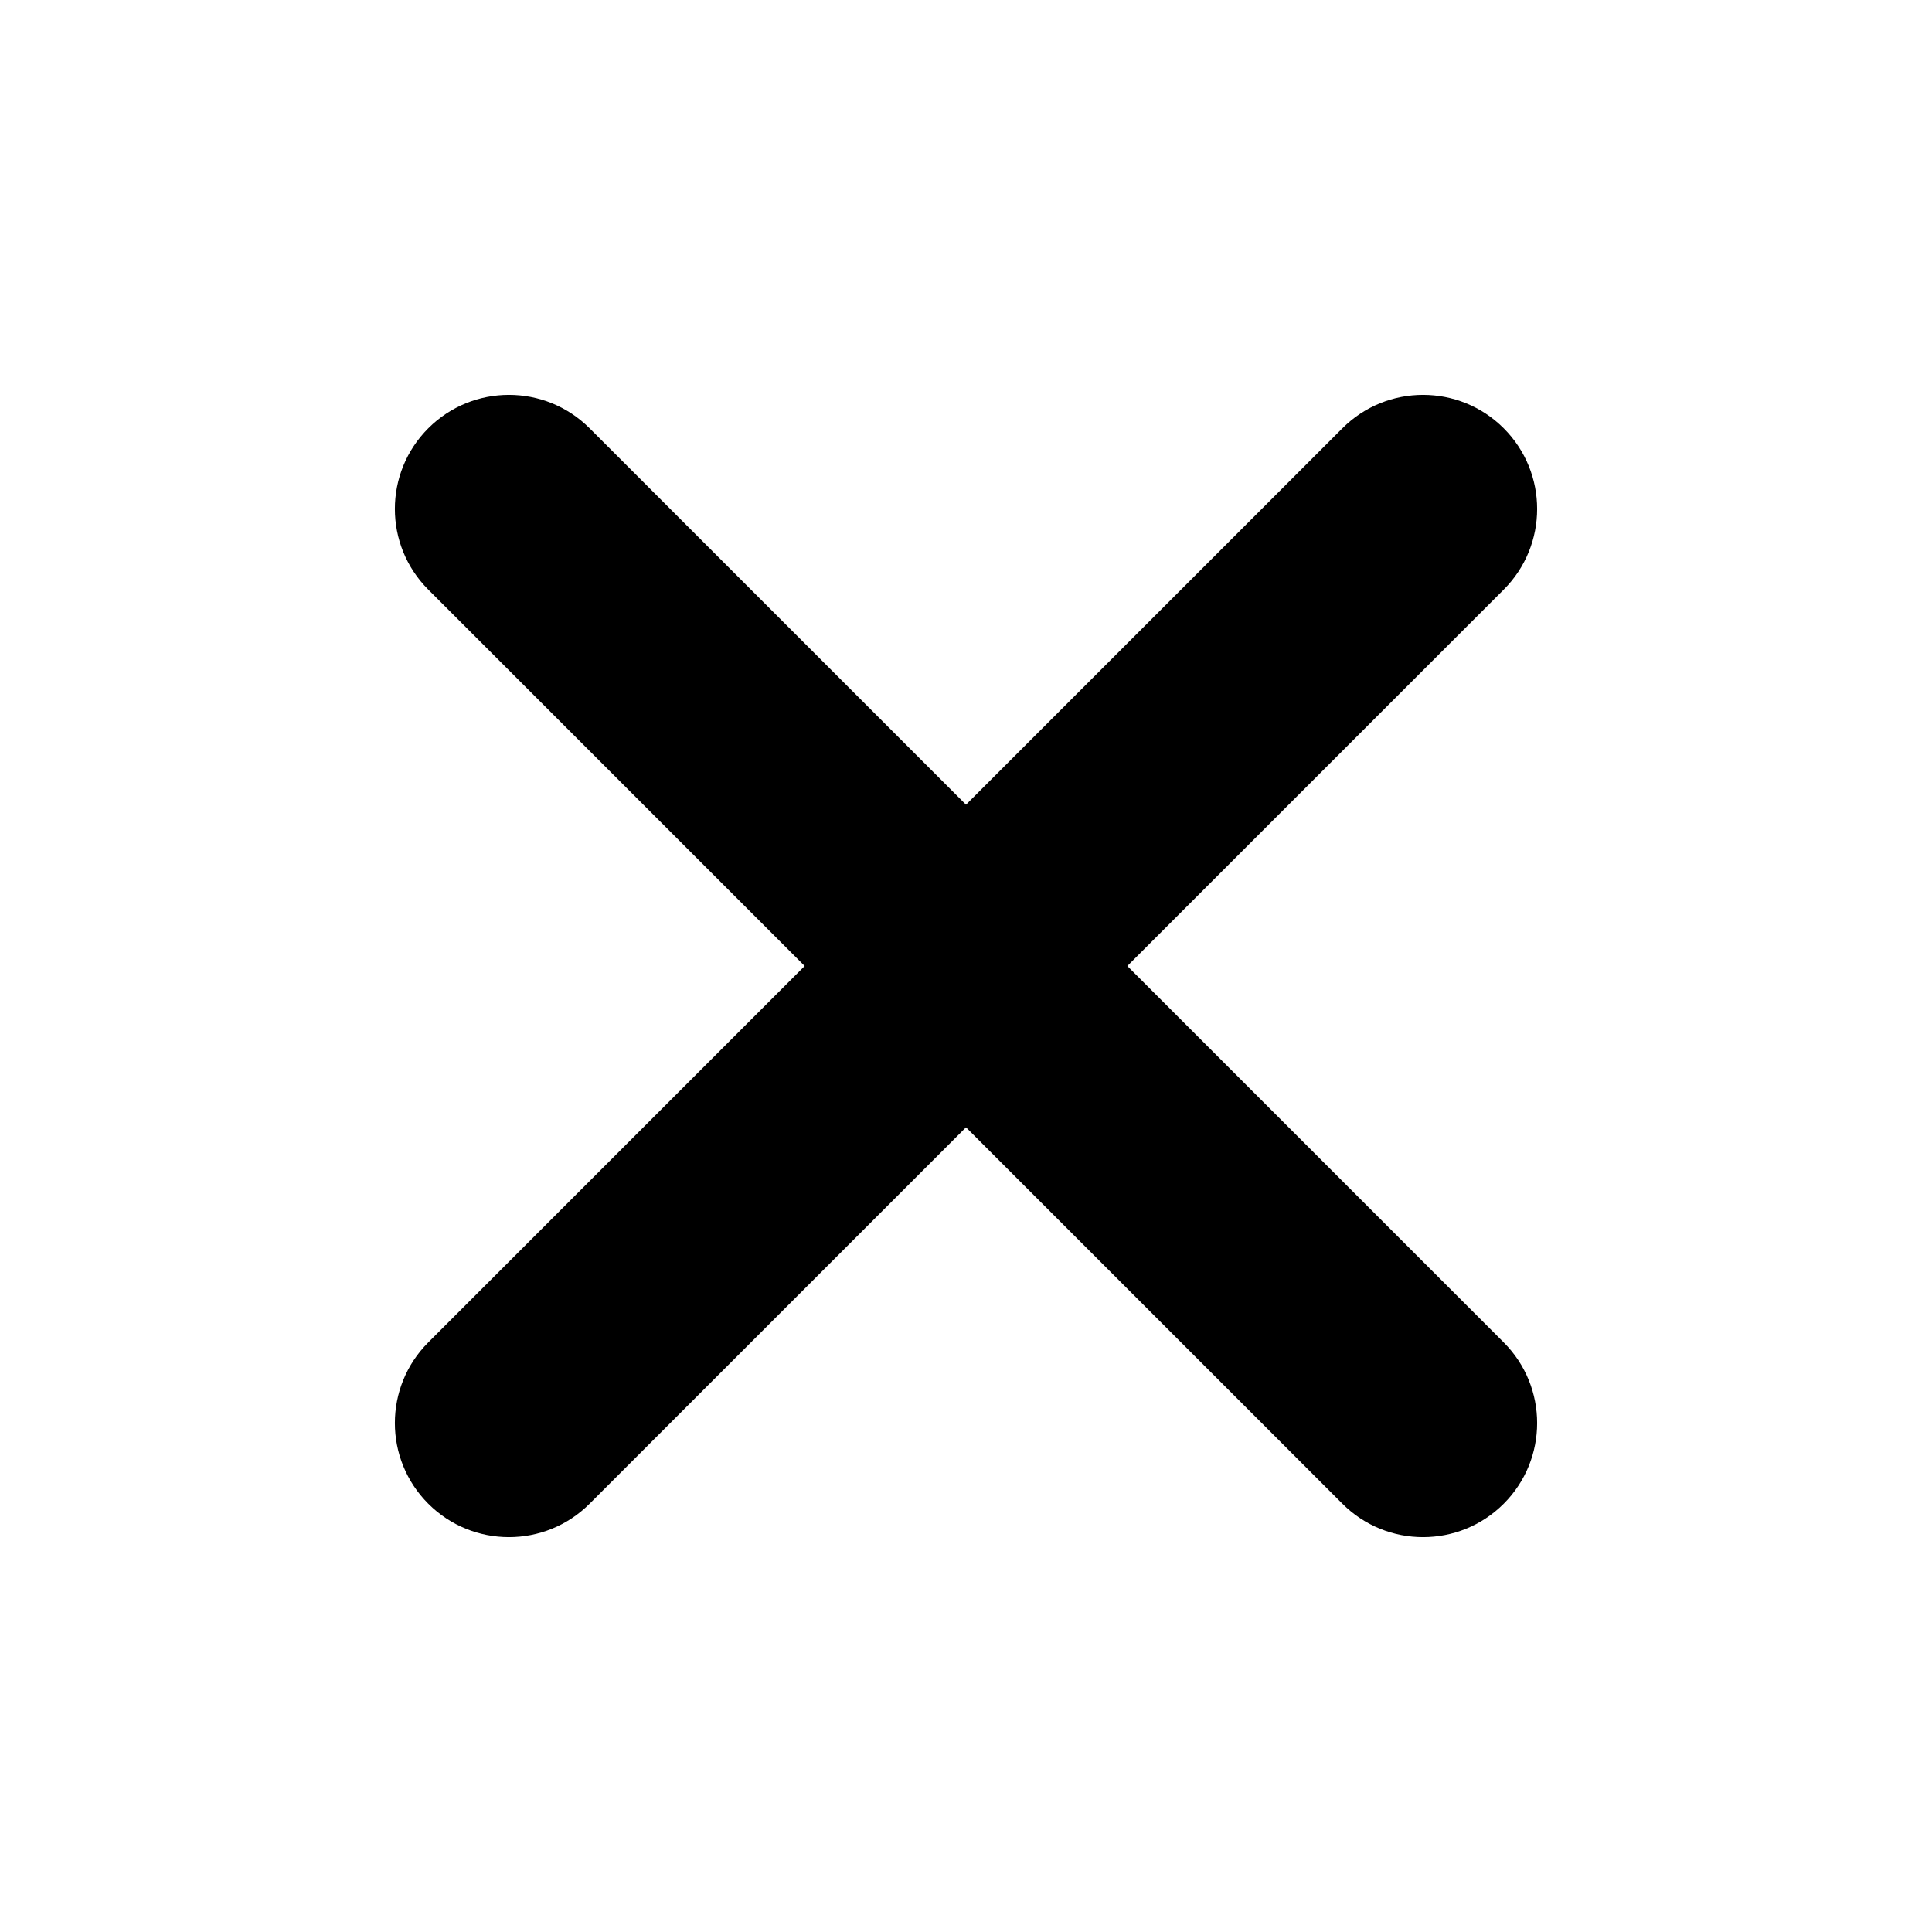
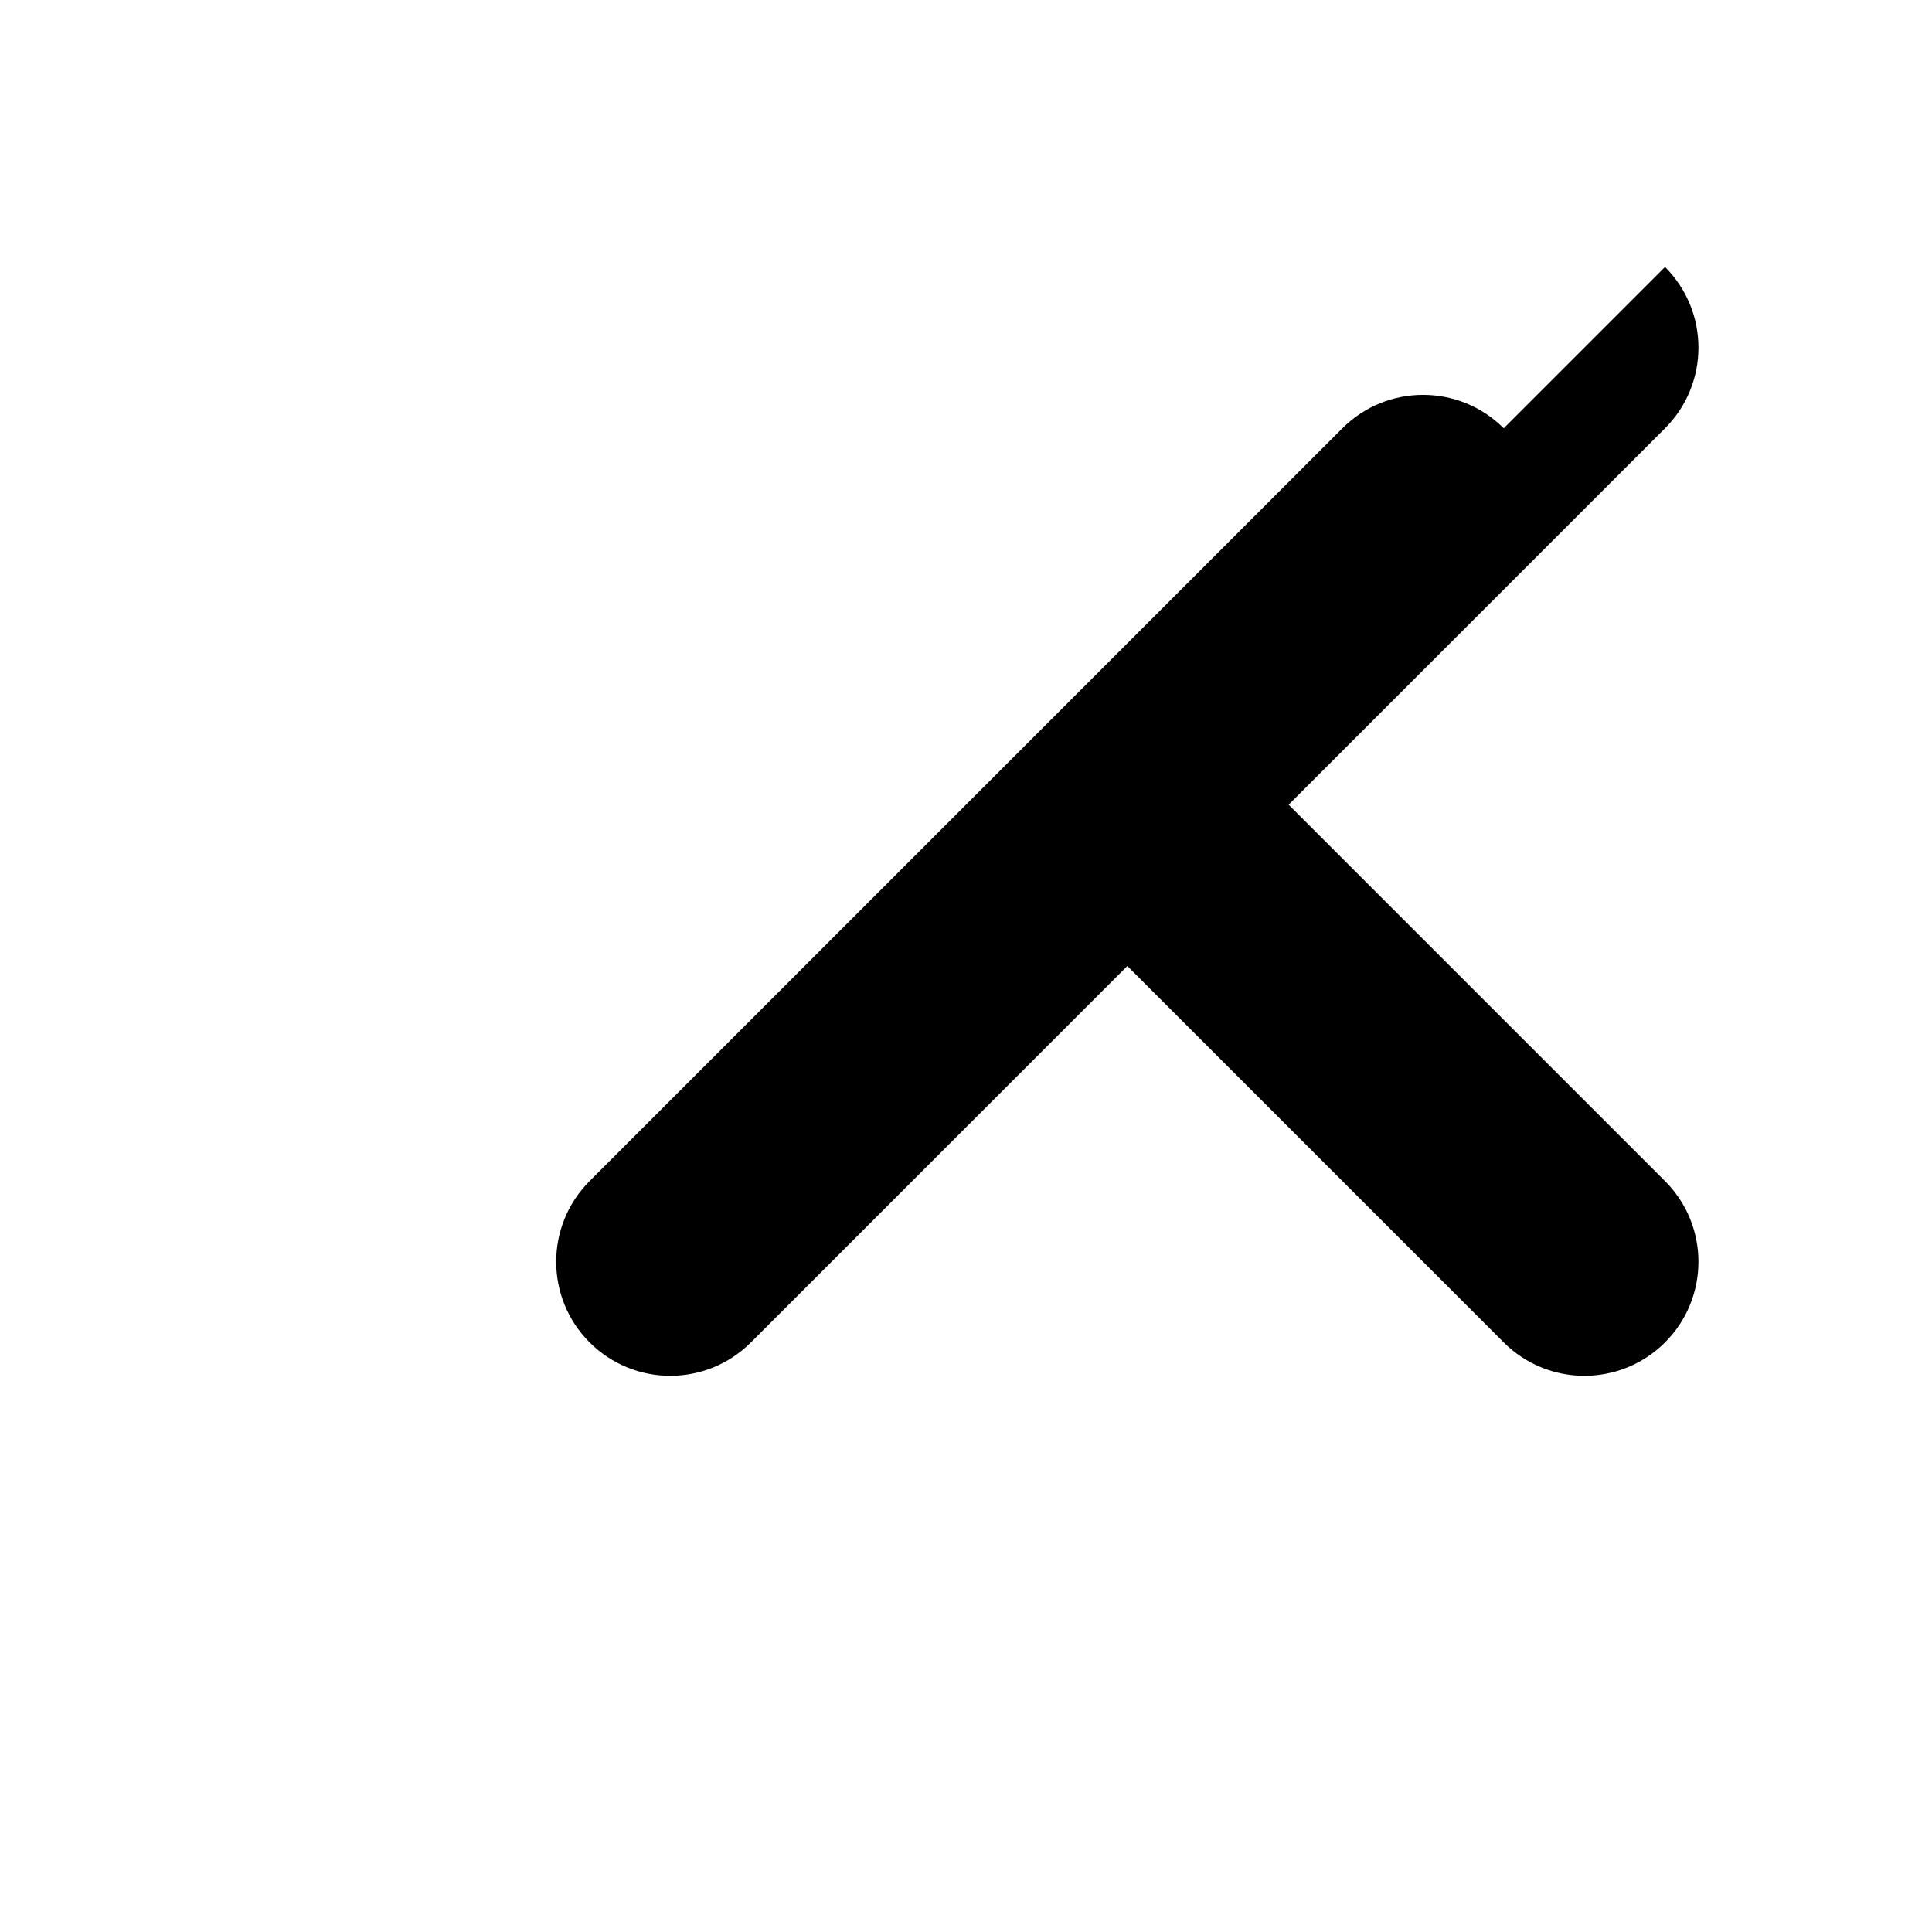
<svg xmlns="http://www.w3.org/2000/svg" fill="#000000" width="800px" height="800px" version="1.1" viewBox="144 144 512 512">
-   <path d="m542.5 257.5c-11.805-11.805-30.945-11.805-42.75 0l-99.75 99.75-99.75-99.75c-11.805-11.805-30.945-11.805-42.75 0-11.805 11.805-11.805 30.945 0 42.75l99.75 99.75-99.75 99.75c-11.805 11.805-11.805 30.945 0 42.75 11.805 11.805 30.945 11.805 42.75 0l99.75-99.75 99.75 99.75c11.805 11.805 30.945 11.805 42.75 0 11.805-11.805 11.805-30.945 0-42.75l-99.75-99.75 99.75-99.75c11.805-11.805 11.805-30.945 0-42.75z" />
+   <path d="m542.5 257.5c-11.805-11.805-30.945-11.805-42.75 0l-99.75 99.75-99.75-99.75l99.75 99.75-99.75 99.75c-11.805 11.805-11.805 30.945 0 42.75 11.805 11.805 30.945 11.805 42.75 0l99.75-99.75 99.75 99.75c11.805 11.805 30.945 11.805 42.75 0 11.805-11.805 11.805-30.945 0-42.75l-99.75-99.75 99.75-99.75c11.805-11.805 11.805-30.945 0-42.75z" />
</svg>